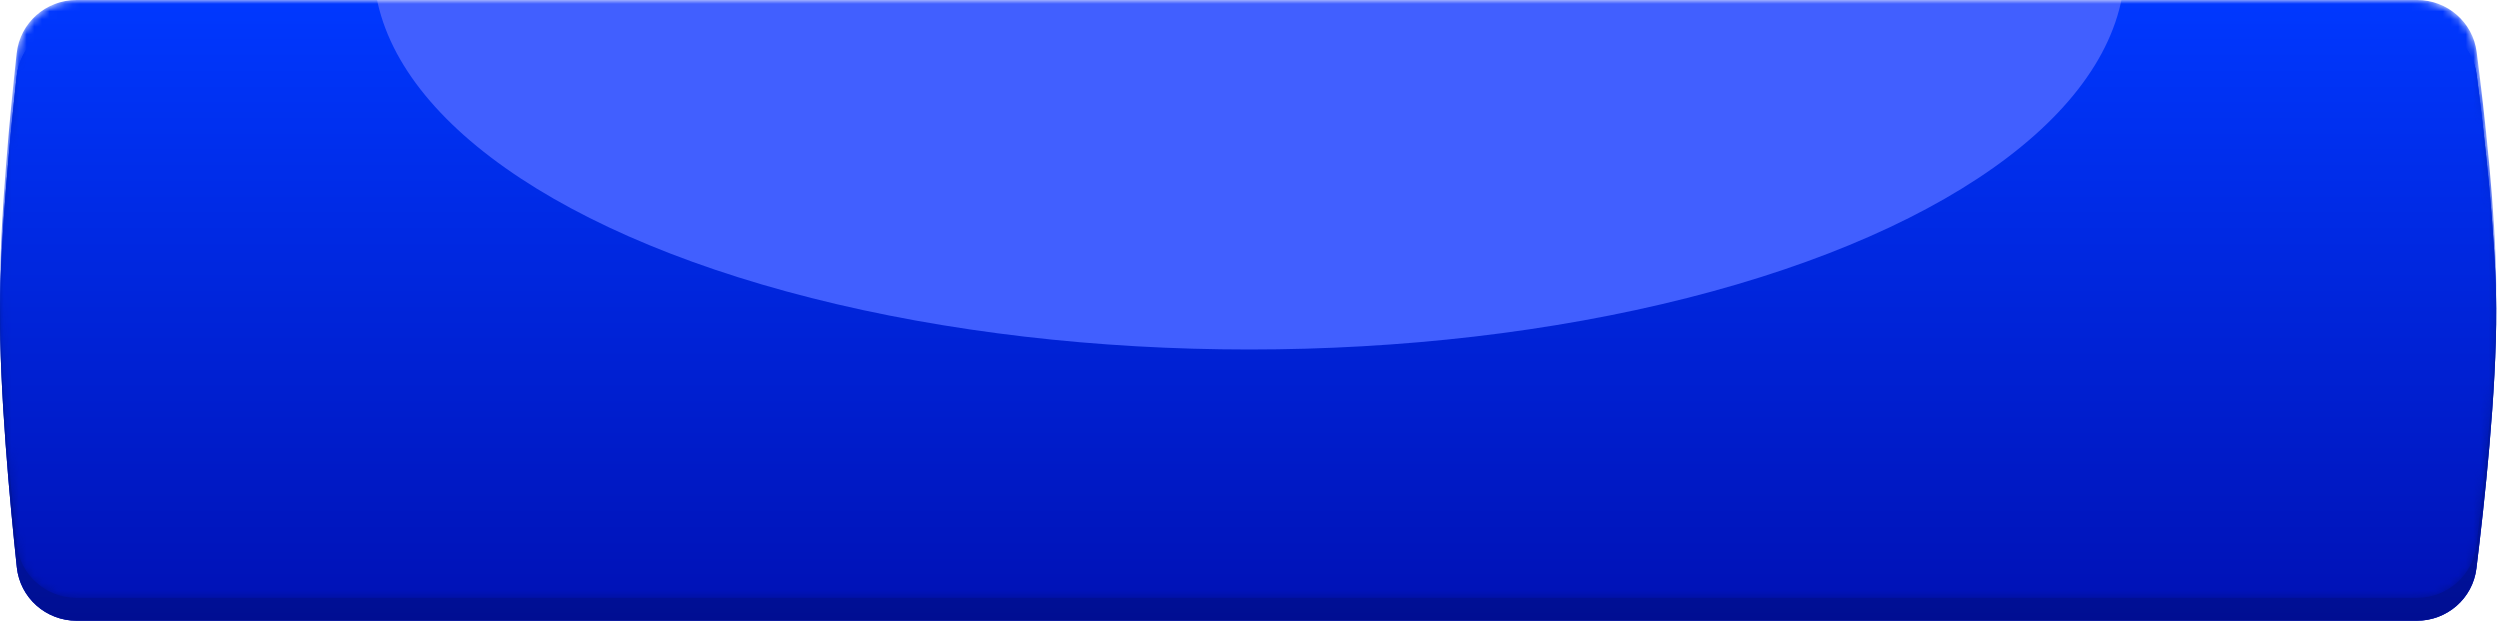
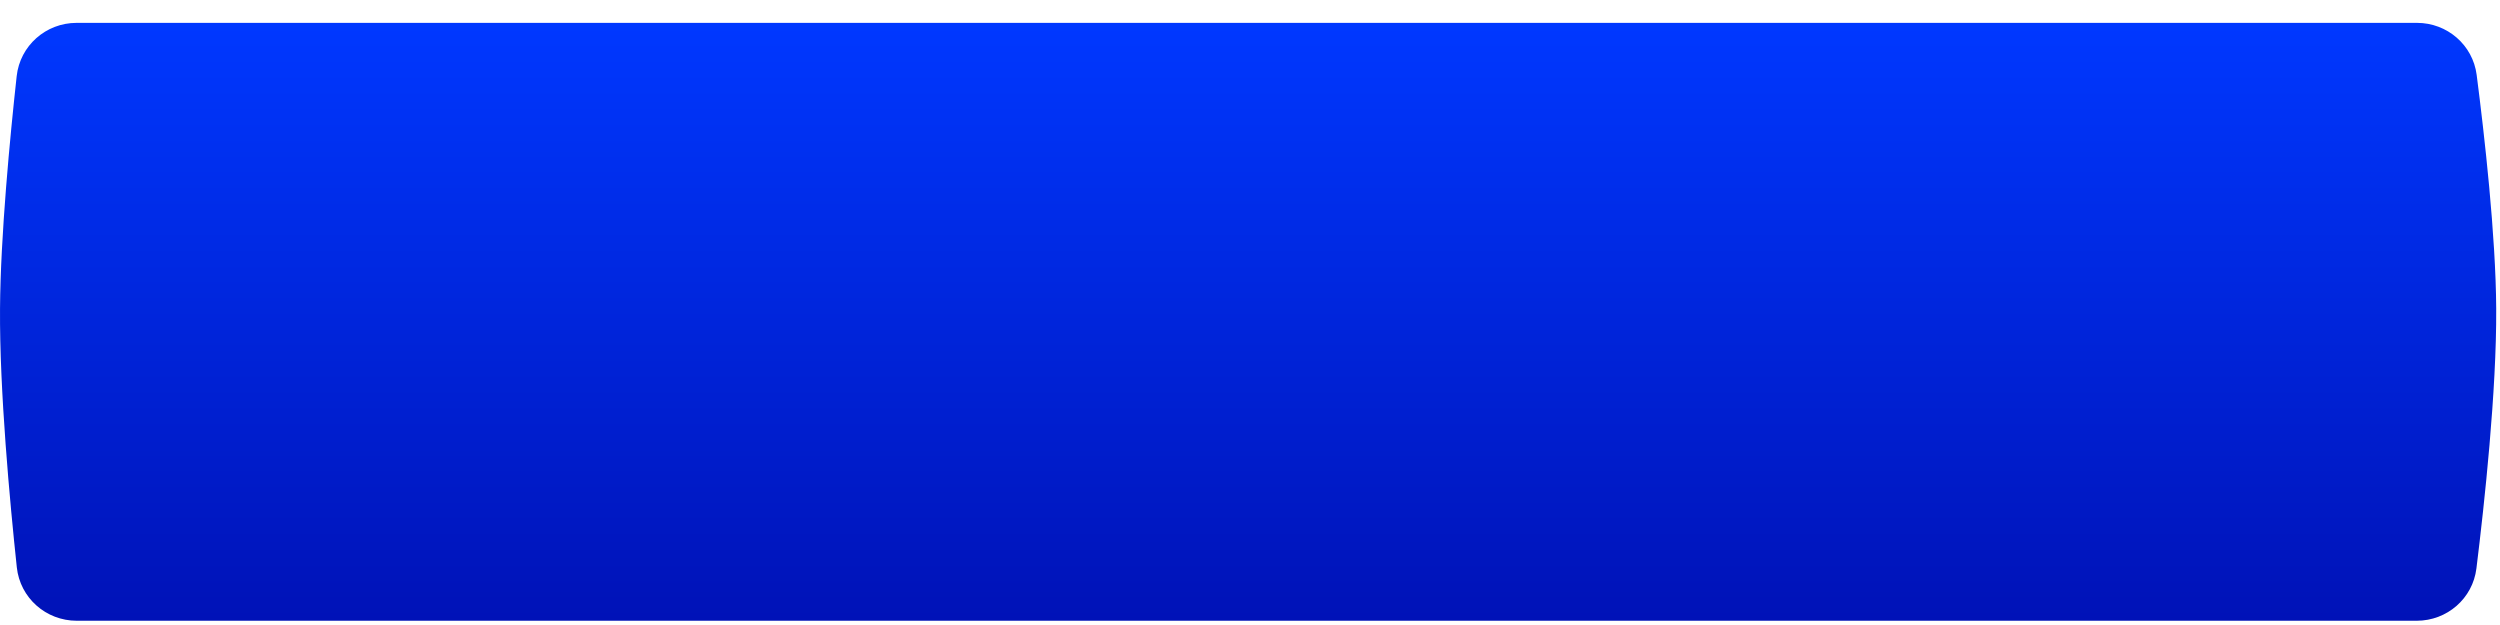
<svg xmlns="http://www.w3.org/2000/svg" width="328" height="82" viewBox="0 0 328 82" fill="none">
  <path d="M2.188 9.995C2.626 5.991 6.021 3 10.049 3H317.112C321.072 3 324.433 5.899 324.939 9.827C325.958 17.722 327.449 30.866 327.503 40.5C327.563 51.26 325.963 66.038 324.906 74.581C324.418 78.529 321.05 81.442 317.072 81.442H10.067C6.031 81.442 2.633 78.445 2.206 74.433C1.293 65.87 -0.069 51.205 0.003 40.5C0.067 30.926 1.321 17.905 2.188 9.995Z" fill="url(#paint0_linear_7_2869)" />
-   <path d="M2.188 9.995C2.626 5.991 6.021 3 10.049 3H317.112C321.072 3 324.433 5.899 324.939 9.827C325.958 17.722 327.449 30.866 327.503 40.5C327.563 51.26 325.963 66.038 324.906 74.581C324.418 78.529 321.05 81.442 317.072 81.442H10.067C6.031 81.442 2.633 78.445 2.206 74.433C1.293 65.87 -0.069 51.205 0.003 40.5C0.067 30.926 1.321 17.905 2.188 9.995Z" fill="url(#paint1_linear_7_2869)" />
-   <path d="M2.188 9.995C2.626 5.991 6.021 3 10.049 3H317.112C321.072 3 324.433 5.899 324.939 9.827C325.958 17.722 327.449 30.866 327.503 40.5C327.563 51.26 325.963 66.038 324.906 74.581C324.418 78.529 321.05 81.442 317.072 81.442H10.067C6.031 81.442 2.633 78.445 2.206 74.433C1.293 65.87 -0.069 51.205 0.003 40.5C0.067 30.926 1.321 17.905 2.188 9.995Z" fill="black" fill-opacity="0.2" />
  <mask id="mask0_7_2869" style="mask-type:alpha" maskUnits="userSpaceOnUse" x="0" y="0" width="328" height="79">
-     <path d="M2.188 6.995C2.626 2.991 6.021 0 10.049 0H317.112C321.072 0 324.433 2.899 324.939 6.827C325.958 14.722 327.449 27.866 327.503 37.5C327.563 48.26 325.963 63.038 324.906 71.581C324.418 75.529 321.05 78.442 317.072 78.442H10.067C6.031 78.442 2.633 75.445 2.206 71.433C1.293 62.87 -0.069 48.205 0.003 37.5C0.067 27.926 1.321 14.905 2.188 6.995Z" fill="url(#paint2_linear_7_2869)" />
-   </mask>
+     </mask>
  <g mask="url(#mask0_7_2869)">
    <path d="M2.188 6.995C2.626 2.991 6.021 0 10.049 0H317.112C321.072 0 324.433 2.899 324.939 6.827C325.958 14.722 327.449 27.866 327.503 37.5C327.563 48.26 325.963 63.038 324.906 71.581C324.418 75.529 321.05 78.442 317.072 78.442H10.067C6.031 78.442 2.633 75.445 2.206 71.433C1.293 62.87 -0.069 48.205 0.003 37.5C0.067 27.926 1.321 14.905 2.188 6.995Z" fill="url(#paint3_linear_7_2869)" />
    <g filter="url(#filter0_f_7_2869)">
-       <ellipse cx="163.903" cy="-4.573" rx="114.903" ry="50.427" fill="#415FFF" />
-     </g>
+       </g>
  </g>
  <defs>
    <filter id="filter0_f_7_2869" x="-1" y="-105" width="329.807" height="200.854" filterUnits="userSpaceOnUse" color-interpolation-filters="sRGB">
      <feFlood flood-opacity="0" result="BackgroundImageFix" />
      <feBlend mode="normal" in="SourceGraphic" in2="BackgroundImageFix" result="shape" />
      <feGaussianBlur stdDeviation="25" result="effect1_foregroundBlur_7_2869" />
    </filter>
    <linearGradient id="paint0_linear_7_2869" x1="163.503" y1="3" x2="163.503" y2="81.442" gradientUnits="userSpaceOnUse">
      <stop stop-color="#0038FF" />
      <stop offset="1" stop-color="#0012B7" />
    </linearGradient>
    <linearGradient id="paint1_linear_7_2869" x1="163.752" y1="3" x2="163.752" y2="81.442" gradientUnits="userSpaceOnUse">
      <stop stop-color="#0038FF" />
      <stop offset="1" stop-color="#0012B7" />
    </linearGradient>
    <linearGradient id="paint2_linear_7_2869" x1="163.503" y1="0" x2="163.503" y2="78.442" gradientUnits="userSpaceOnUse">
      <stop stop-color="#0038FF" />
      <stop offset="1" stop-color="#0012B7" />
    </linearGradient>
    <linearGradient id="paint3_linear_7_2869" x1="163.503" y1="0" x2="163.503" y2="78.442" gradientUnits="userSpaceOnUse">
      <stop stop-color="#0038FF" />
      <stop offset="1" stop-color="#0012B7" />
    </linearGradient>
  </defs>
</svg>